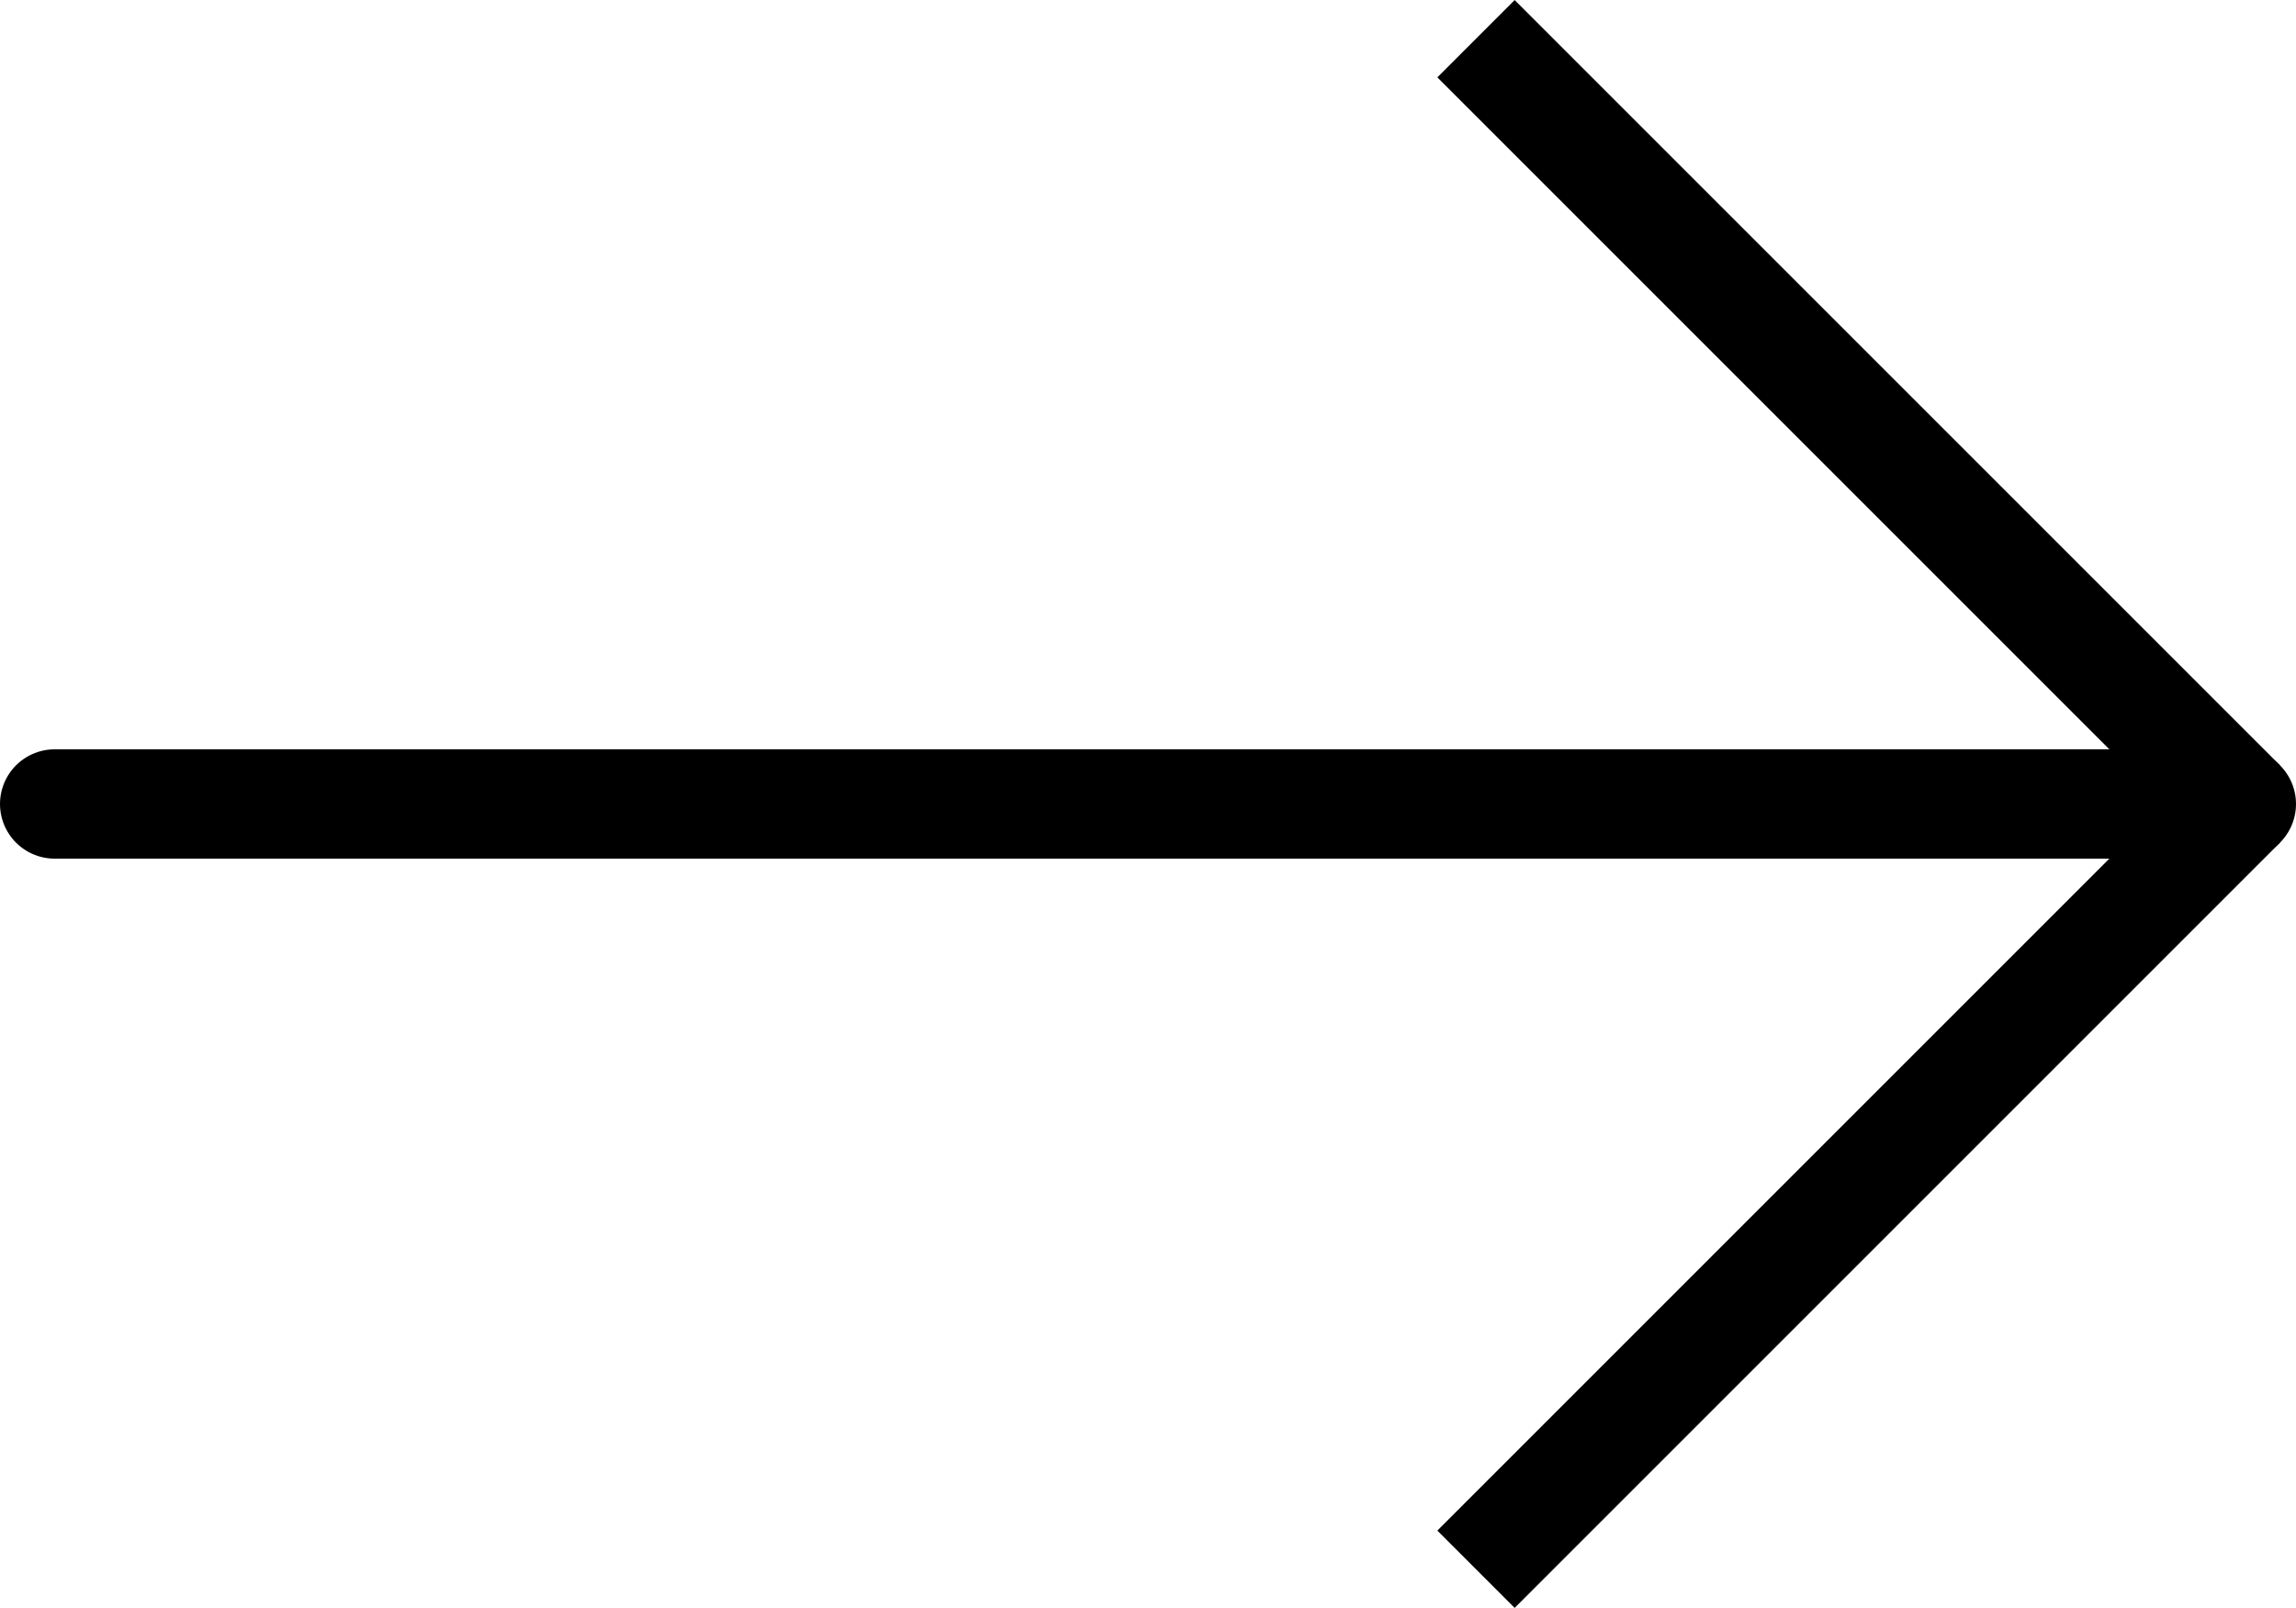
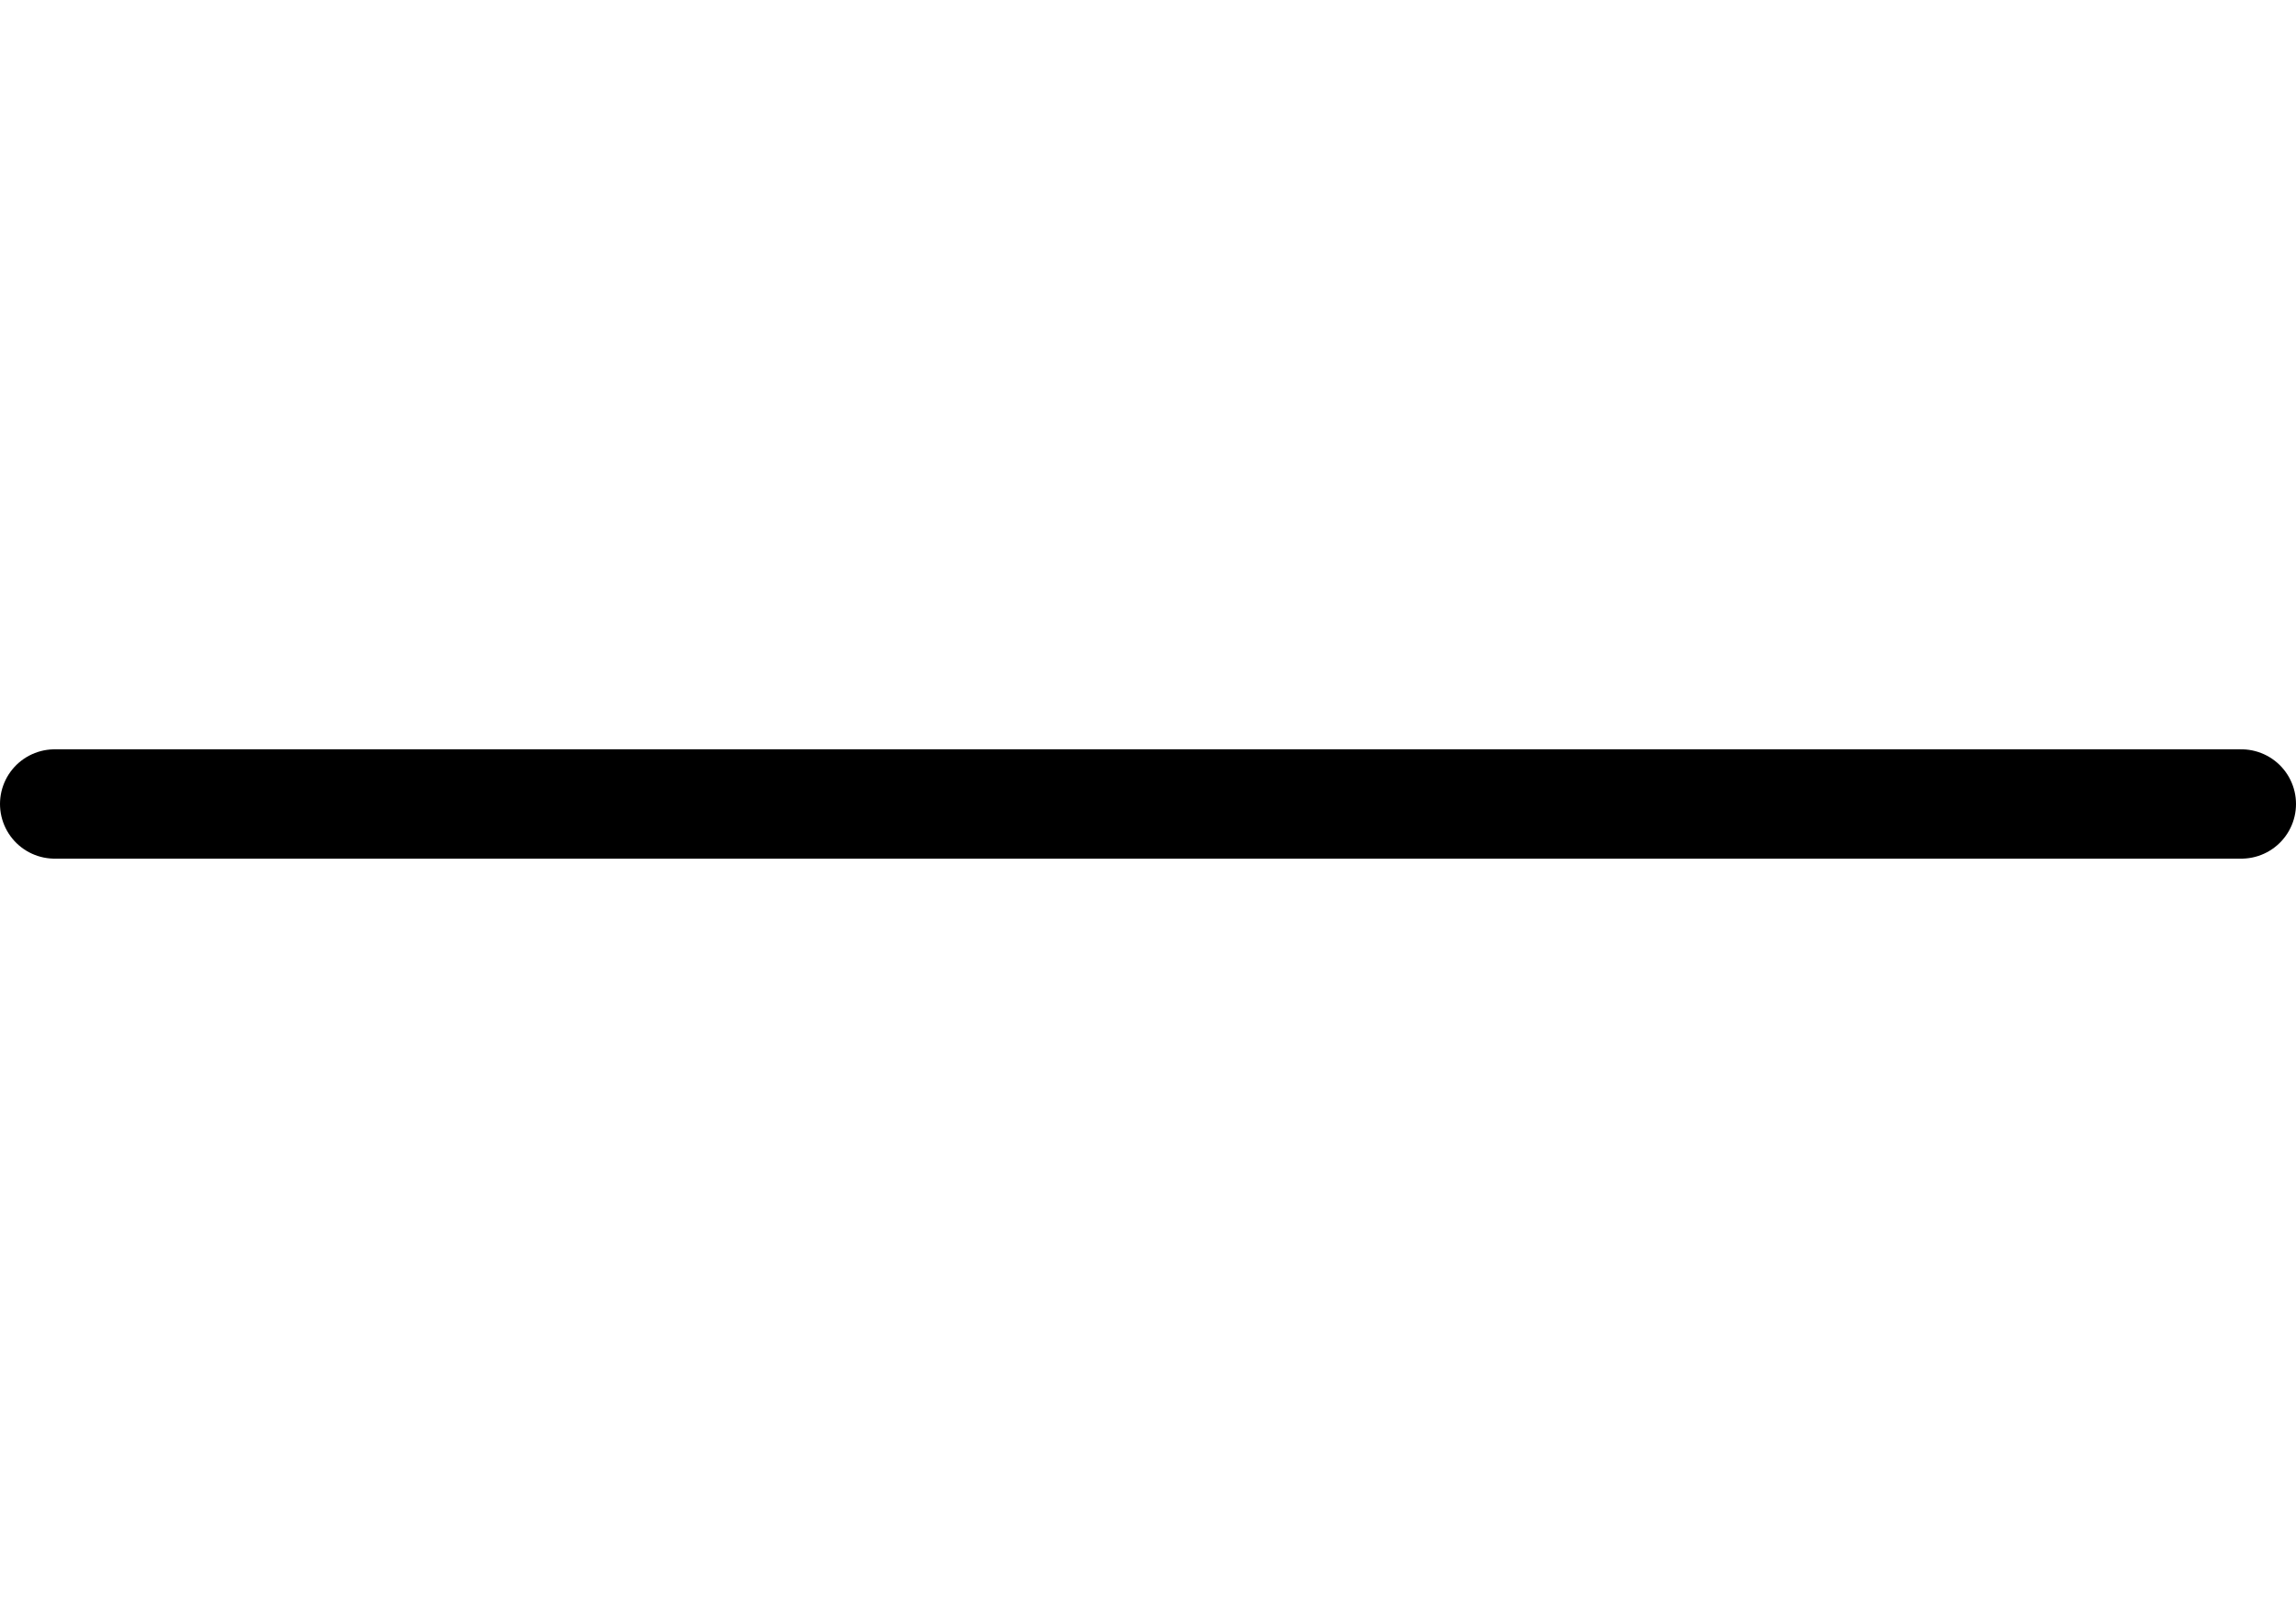
<svg xmlns="http://www.w3.org/2000/svg" width="21" height="14.707" viewBox="0 0 21 14.707">
  <g id="Сгруппировать_2282" data-name="Сгруппировать 2282" transform="translate(-496 -698.146)">
    <path id="Контур_10245" data-name="Контур 10245" d="M0,0H20" transform="translate(496.5 705.5)" fill="none" stroke="#000" stroke-linecap="round" stroke-width="1" />
-     <line id="Линия_7" data-name="Линия 7" x2="7" y2="7" transform="translate(509.5 698.5)" fill="none" stroke="#000" stroke-width="1" />
-     <line id="Линия_8" data-name="Линия 8" y1="7" x2="7" transform="translate(509.5 705.5)" fill="none" stroke="#000" stroke-width="1" />
  </g>
</svg>